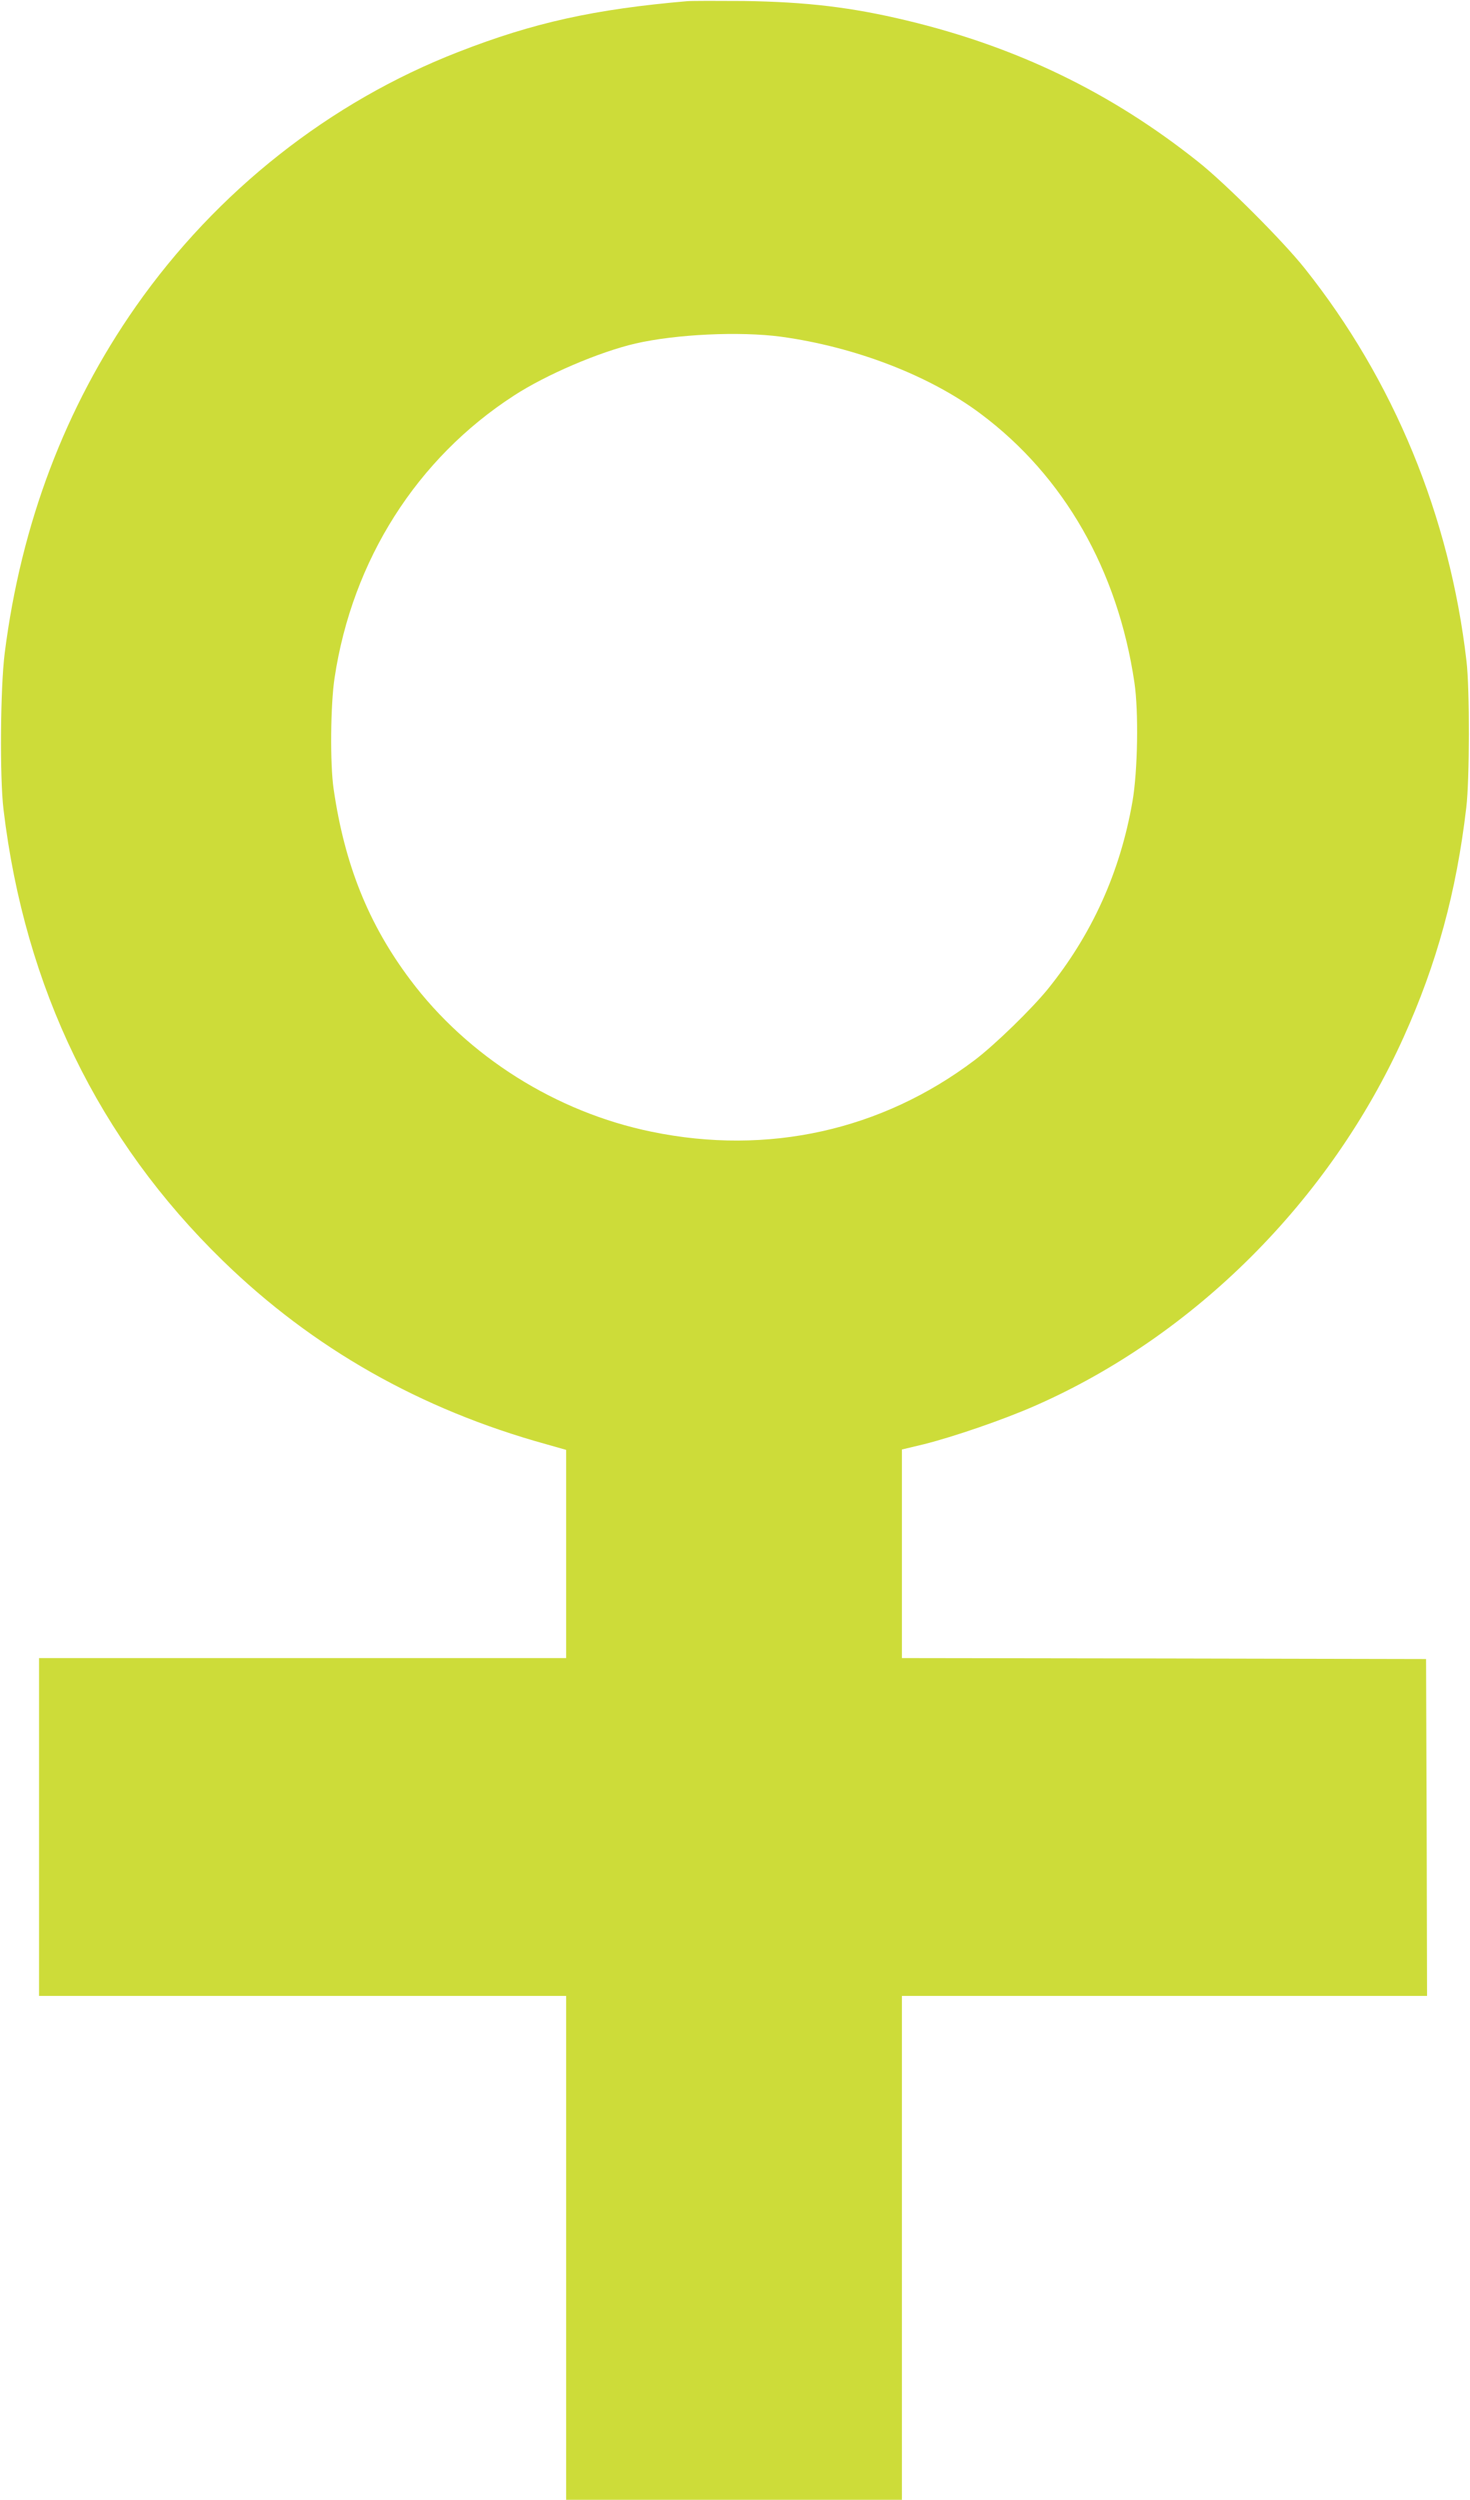
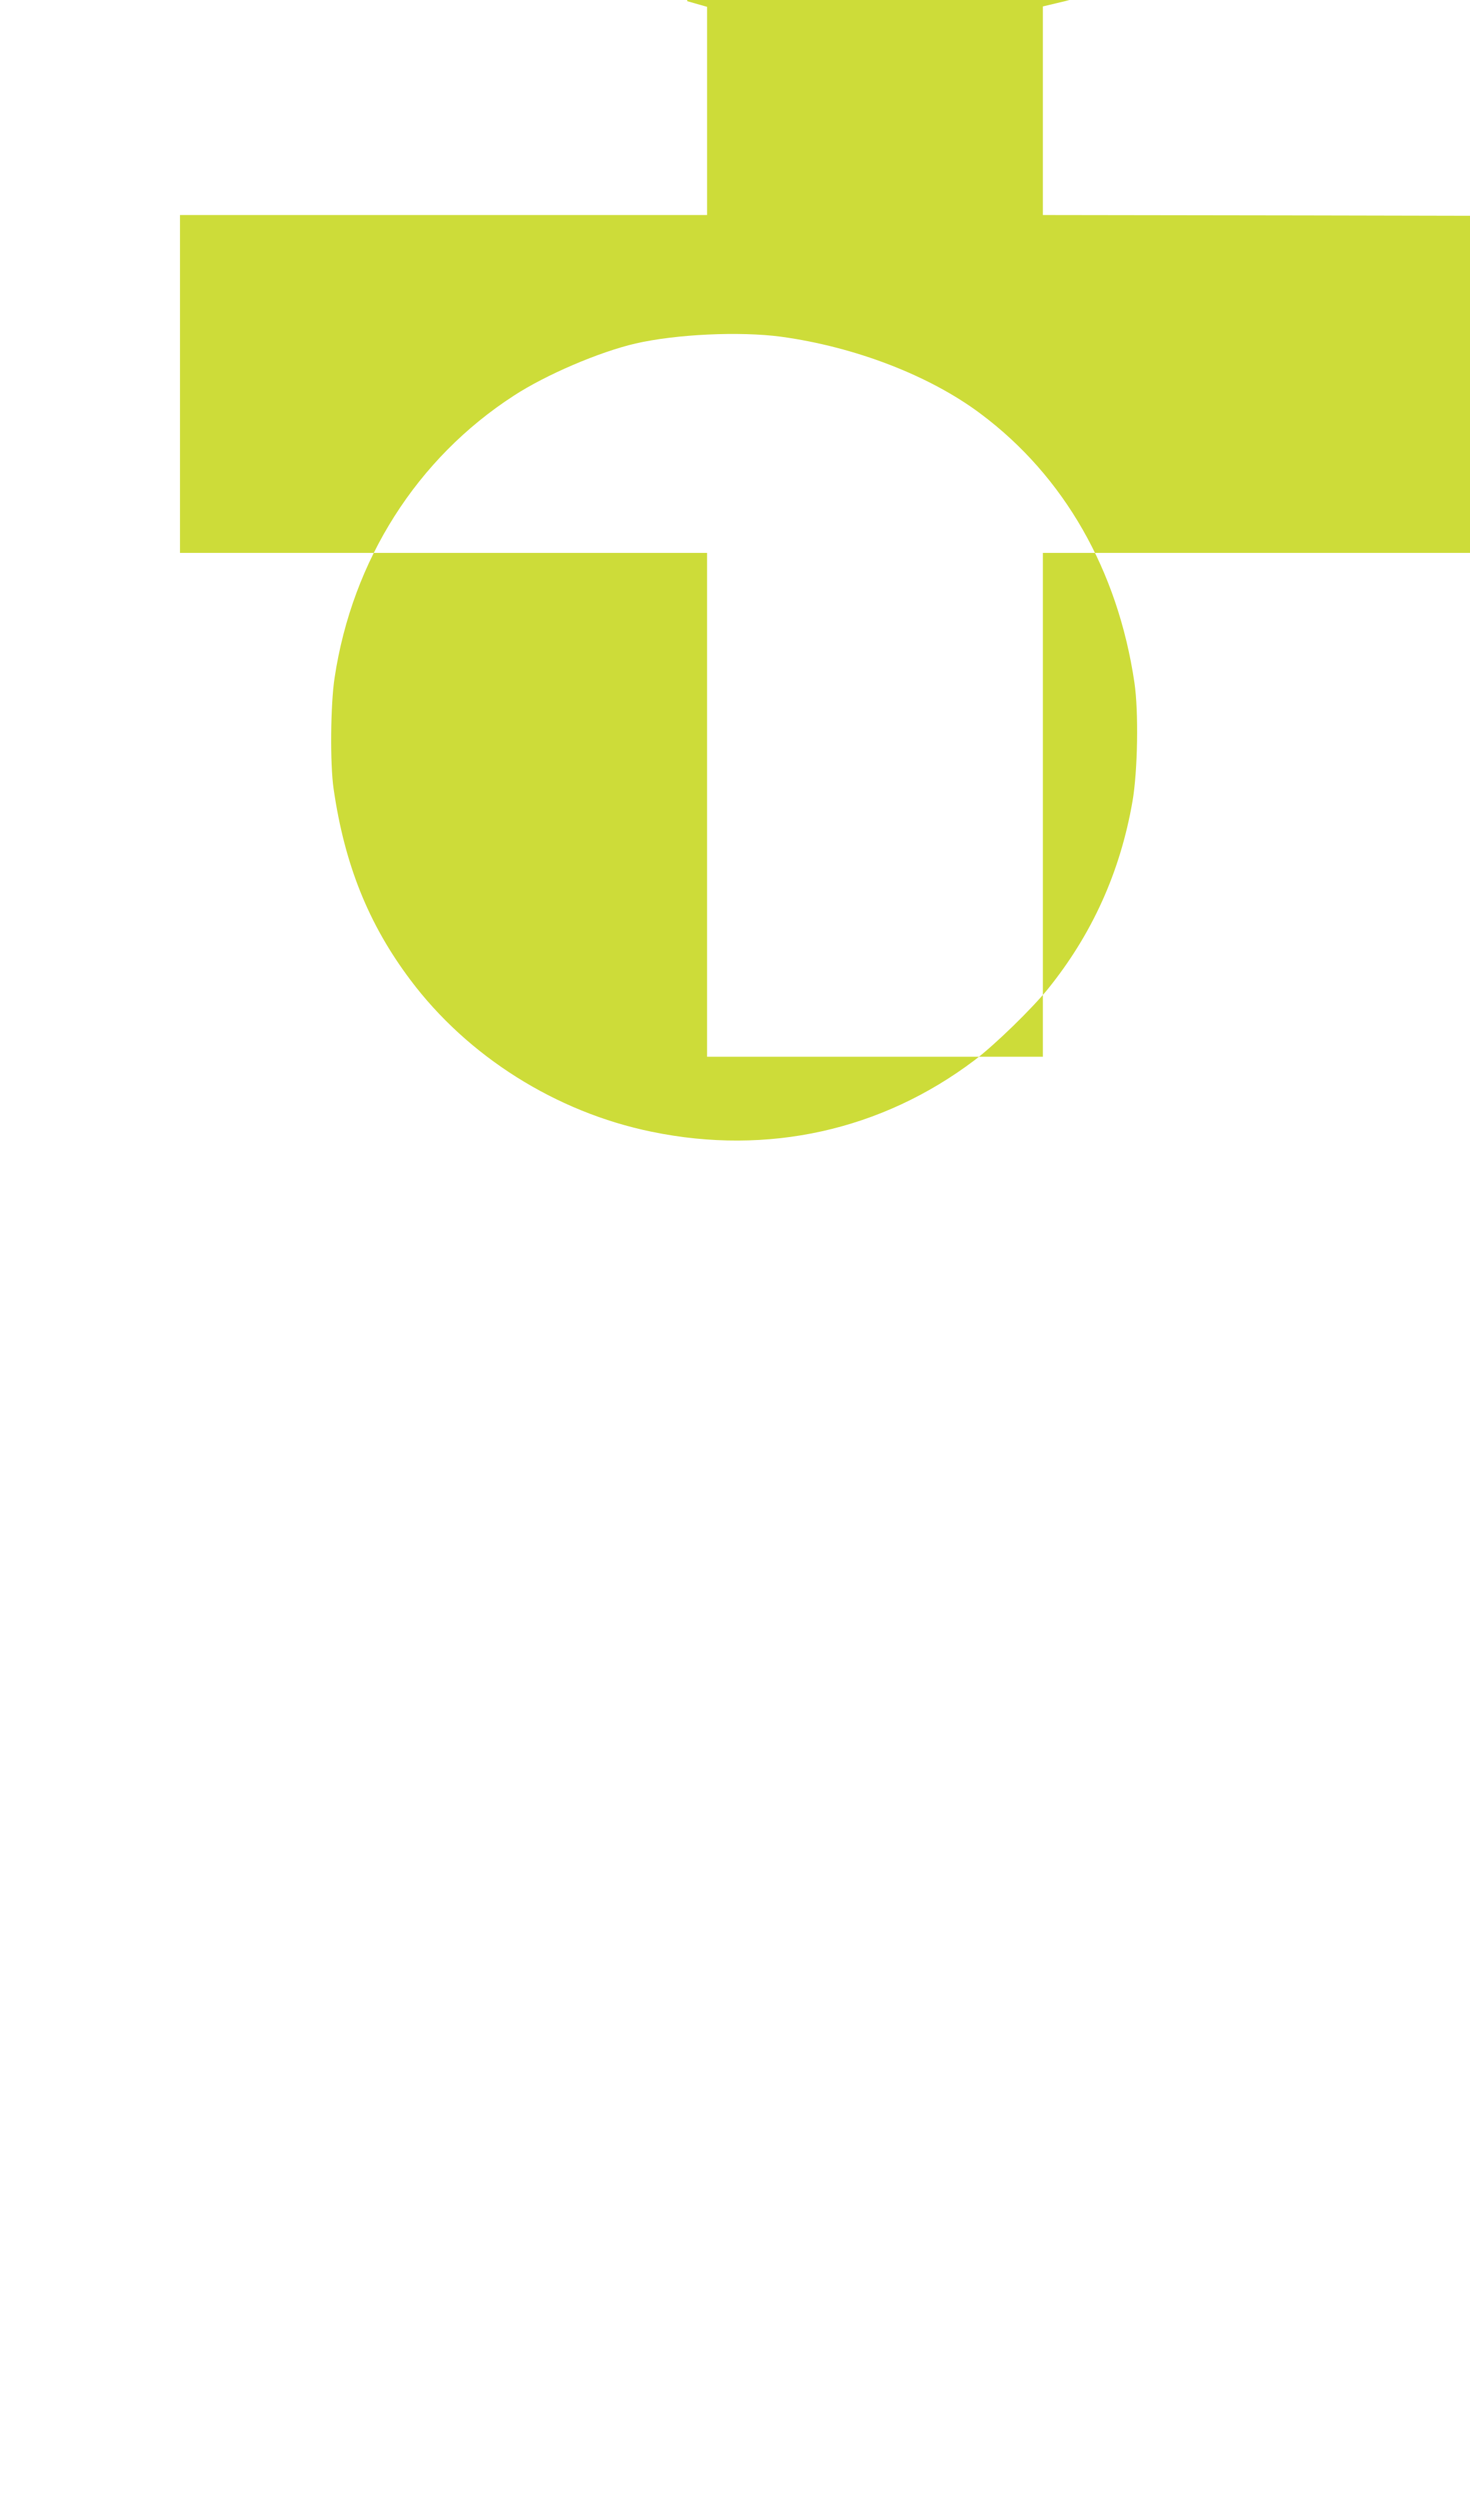
<svg xmlns="http://www.w3.org/2000/svg" version="1.0" width="753pt" height="1280pt" viewBox="0 0 753 1280" preserveAspectRatio="xMidYMid meet">
  <g transform="translate(0,1280) scale(0.1,-0.1)" fill="#cddc39" stroke="none">
-     <path d="M3520 12794 c-475 -41 -788 -110 -1172 -260 -659 -256 -1238 -713 -1652 -1303 -362 -517 -588 -1113 -672 -1776 -22 -175 -26 -633 -6 -800 109 -913 487 -1691 1123 -2310 461 -449 1013 -762 1657 -940 l102 -29 0 -533 0 -533 -1350 0 -1350 0 0 -865 0 -865 1350 0 1350 0 0 -1290 0 -1290 860 0 860 0 0 1290 0 1290 1345 0 1345 0 -2 862 -3 863 -1342 3 -1343 2 0 534 0 534 113 27 c151 38 403 124 567 196 817 358 1512 1052 1889 1886 171 378 271 744 322 1178 17 143 18 606 1 750 -86 743 -372 1437 -828 2010 -112 141 -408 437 -547 547 -446 355 -929 588 -1492 723 -284 68 -511 95 -835 100 -135 1 -265 1 -290 -1z m480 -1718 c380 -52 763 -199 1025 -396 426 -319 701 -800 786 -1375 22 -148 17 -454 -10 -609 -63 -362 -207 -680 -434 -961 -84 -103 -270 -284 -374 -363 -476 -360 -1060 -490 -1655 -367 -489 100 -943 386 -1237 779 -214 285 -336 590 -392 976 -19 129 -16 433 5 570 91 602 421 1122 918 1444 166 108 438 224 623 267 209 48 534 63 745 35z" />
+     <path d="M3520 12794 l102 -29 0 -533 0 -533 -1350 0 -1350 0 0 -865 0 -865 1350 0 1350 0 0 -1290 0 -1290 860 0 860 0 0 1290 0 1290 1345 0 1345 0 -2 862 -3 863 -1342 3 -1343 2 0 534 0 534 113 27 c151 38 403 124 567 196 817 358 1512 1052 1889 1886 171 378 271 744 322 1178 17 143 18 606 1 750 -86 743 -372 1437 -828 2010 -112 141 -408 437 -547 547 -446 355 -929 588 -1492 723 -284 68 -511 95 -835 100 -135 1 -265 1 -290 -1z m480 -1718 c380 -52 763 -199 1025 -396 426 -319 701 -800 786 -1375 22 -148 17 -454 -10 -609 -63 -362 -207 -680 -434 -961 -84 -103 -270 -284 -374 -363 -476 -360 -1060 -490 -1655 -367 -489 100 -943 386 -1237 779 -214 285 -336 590 -392 976 -19 129 -16 433 5 570 91 602 421 1122 918 1444 166 108 438 224 623 267 209 48 534 63 745 35z" />
  </g>
</svg>